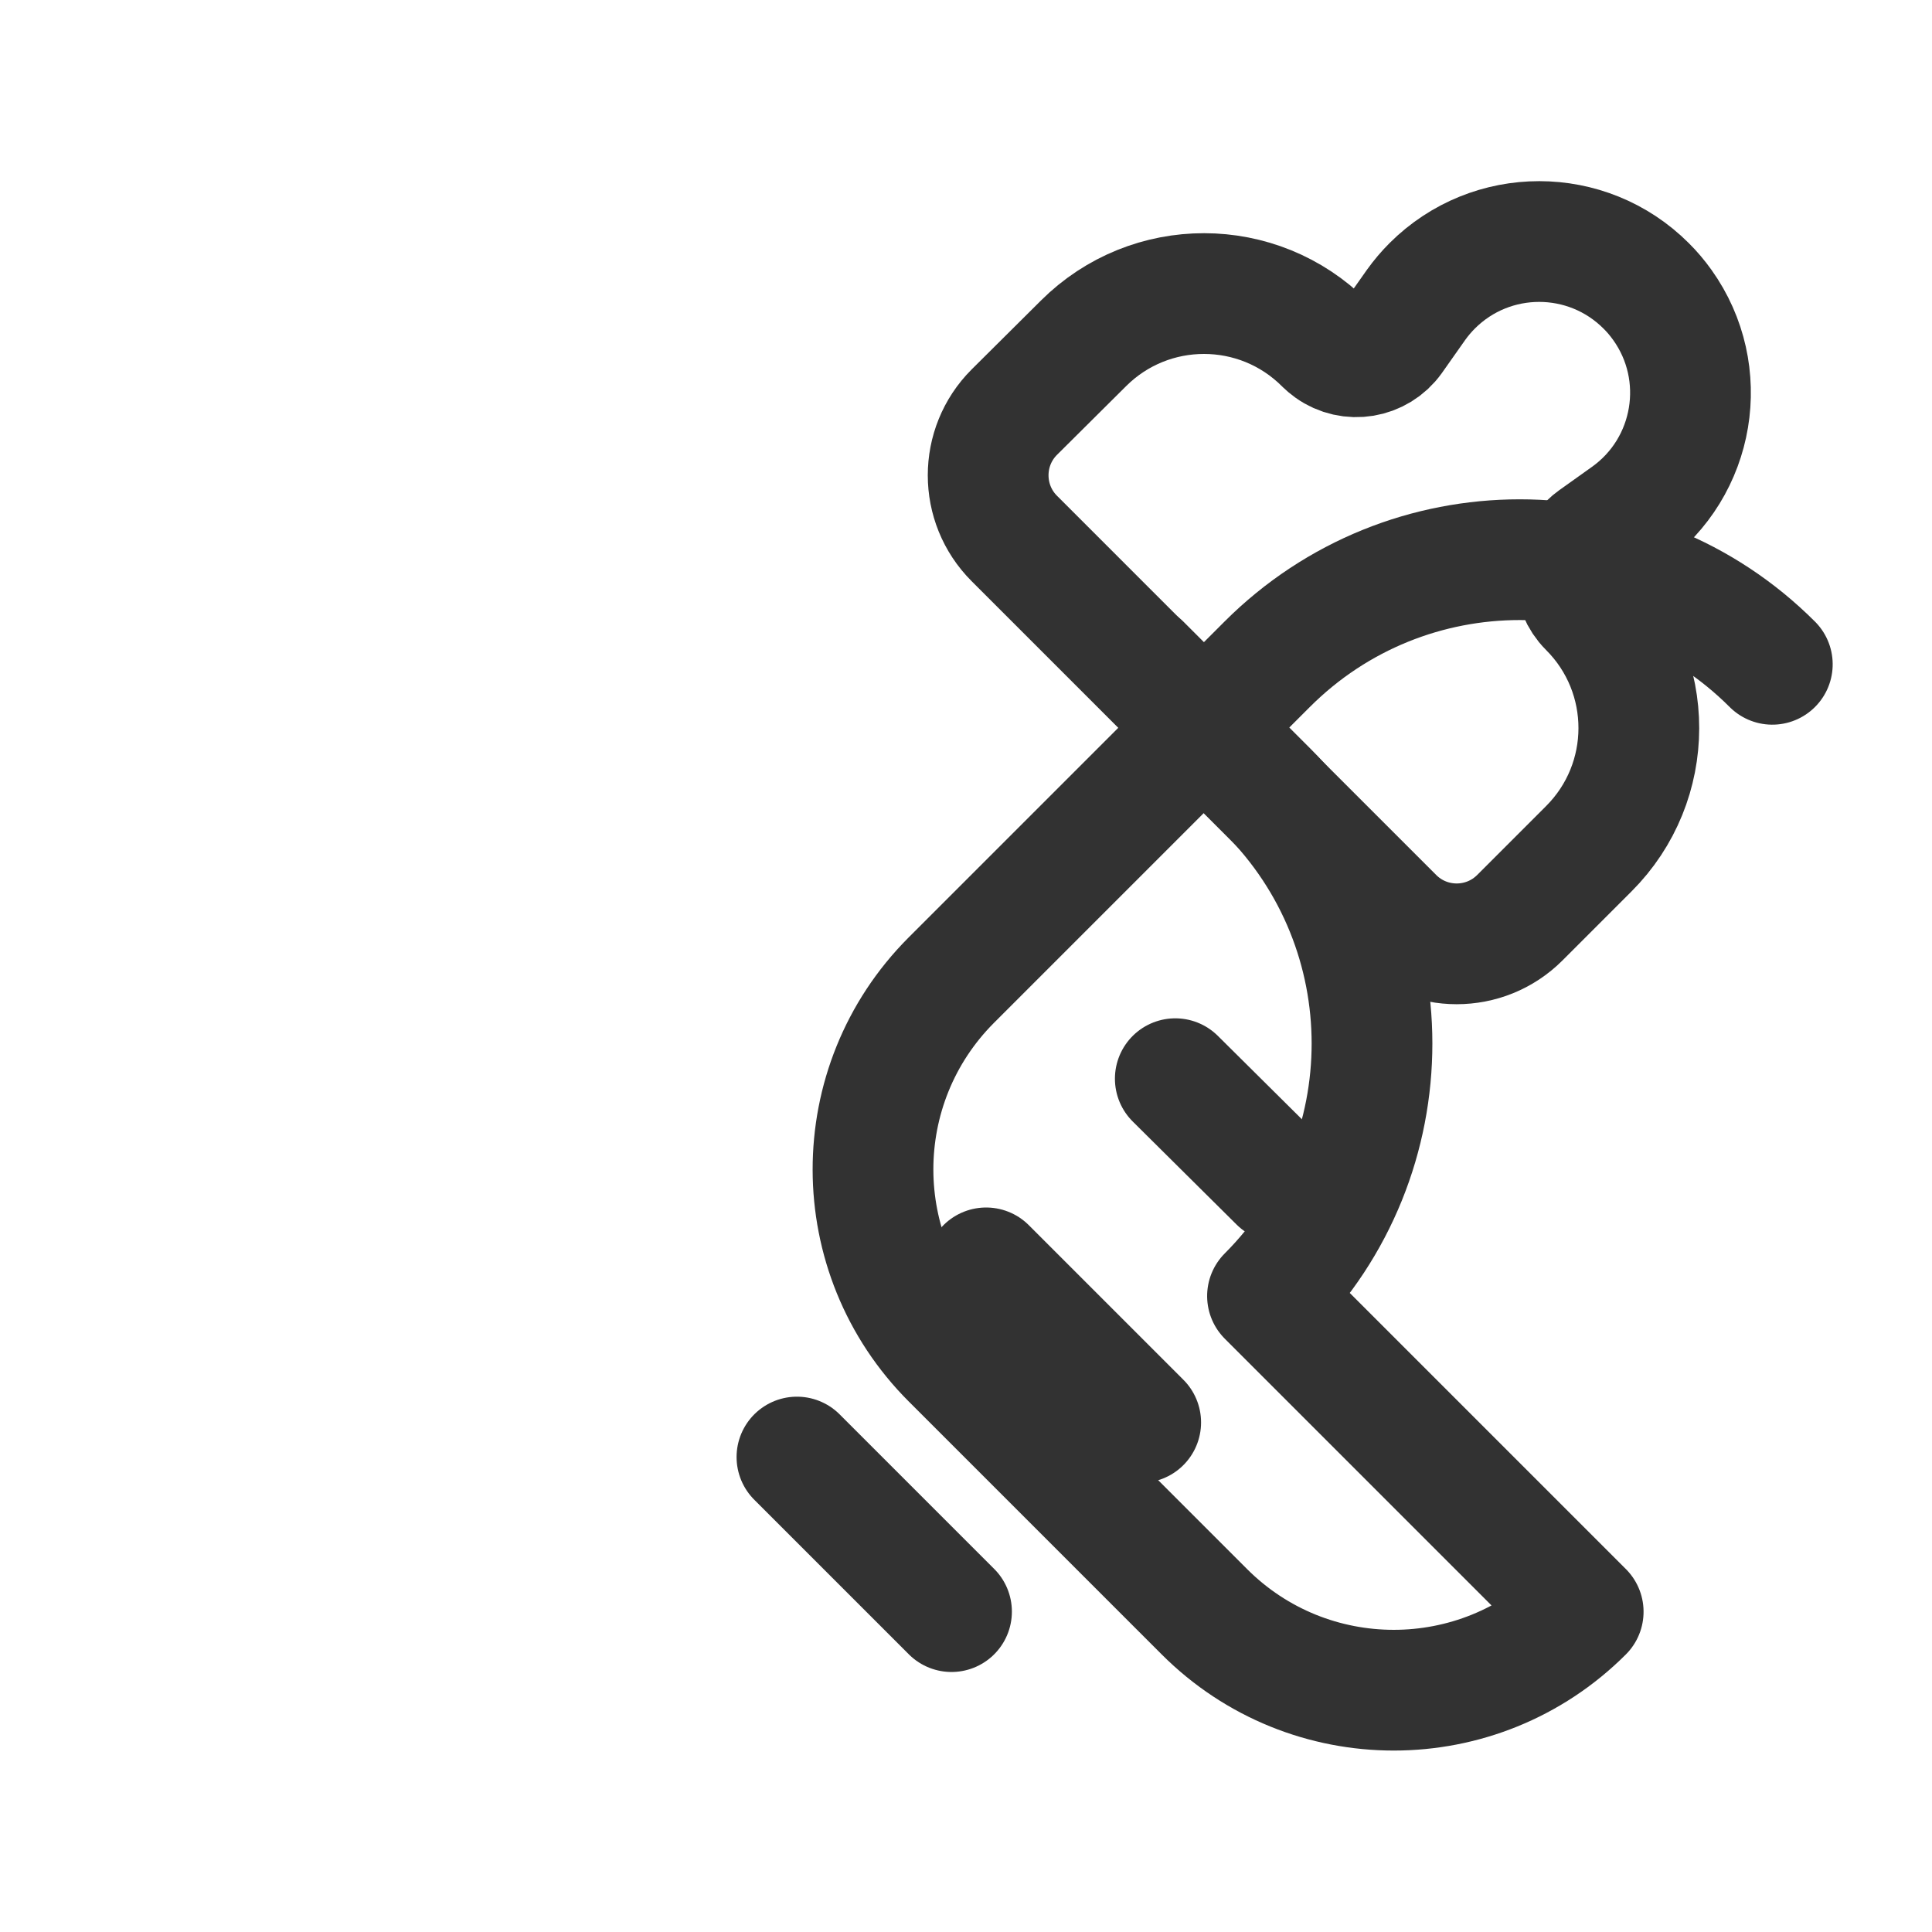
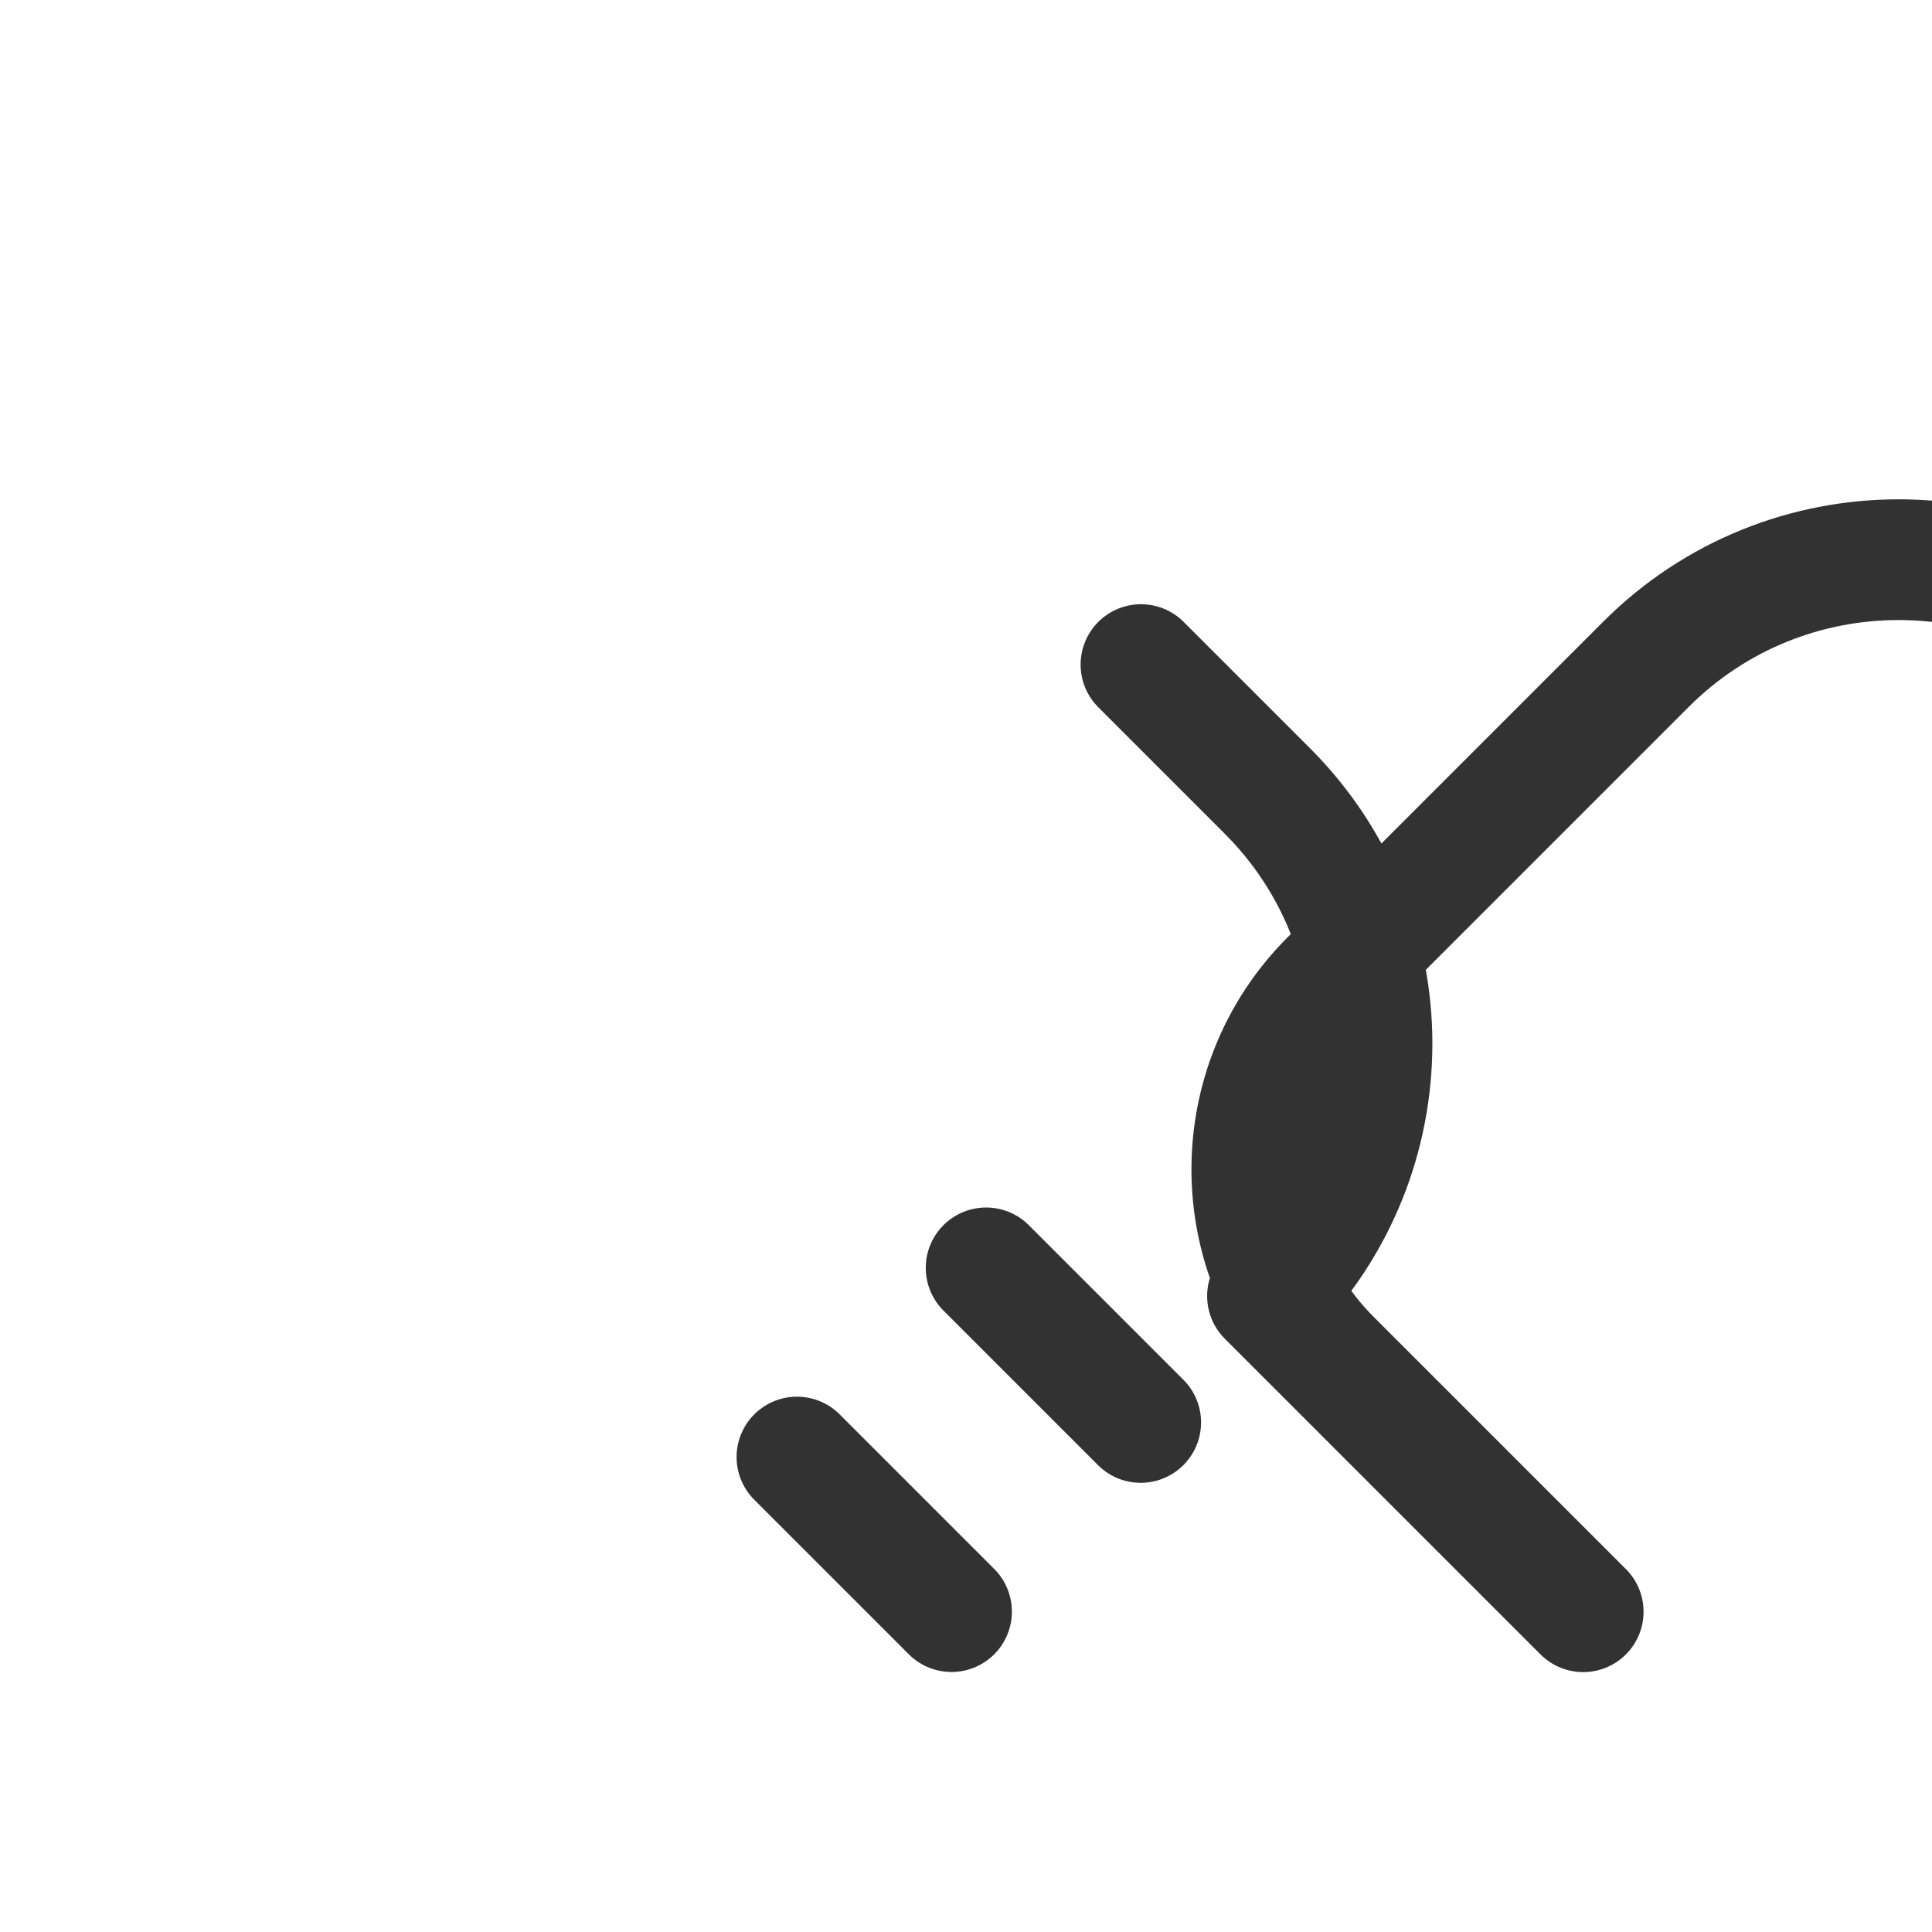
<svg xmlns="http://www.w3.org/2000/svg" version="1.1" viewBox="0 0 24 24">
  <g transform="matrix(1 0 0 1 12.725 -3.221)">
-     <path fill="none" stroke="#323232" stroke-linecap="round" stroke-linejoin="round" stroke-width="1.5" d="M9.141 7.092h2.219l-6.04959e-09 2.72848e-12c2.451-.001 4.439 1.985 4.44 4.436 3.00504e-07.001 4.50723e-07.001 4.50656e-07.002v5.547 0c0 1.838-1.49 3.328-3.328 3.328h-4.44l6.71875e-08-8.07532e-11c-1.838.002-3.33-1.486-3.332-3.324 -1.60355e-06-.001-2.40486e-06-.003-2.40393e-06-.004v-5.547l-6.4837e-14-3.43851e-07c-3.70097e-07-2.451 1.987-4.438 4.438-4.438 .001-1.51047e-10.002 3.37917e-07.003 1.0142e-06Z" transform="matrix(.707 .707 -.707 .707 0 0)" />
+     <path fill="none" stroke="#323232" stroke-linecap="round" stroke-linejoin="round" stroke-width="1.5" d="M9.141 7.092h2.219l-6.04959e-09 2.72848e-12c2.451-.001 4.439 1.985 4.44 4.436 3.00504e-07.001 4.50723e-07.001 4.50656e-07.002v5.547 0h-4.44l6.71875e-08-8.07532e-11c-1.838.002-3.33-1.486-3.332-3.324 -1.60355e-06-.001-2.40486e-06-.003-2.40393e-06-.004v-5.547l-6.4837e-14-3.43851e-07c-3.70097e-07-2.451 1.987-4.438 4.438-4.438 .001-1.51047e-10.002 3.37917e-07.003 1.0142e-06Z" transform="matrix(.707 .707 -.707 .707 0 0)" />
  </g>
  <g stroke-linecap="round" stroke-width="1.5" stroke="#323232" fill="none" stroke-linejoin="round">
-     <line x1="15.89" x2="14.6" y1="14.68" y2="13.4" />
    <line x1="14.17" x2="12.25" y1="17.67" y2="15.75" />
    <line x1="11.82" x2="9.9" y1="20.02" y2="18.1" />
-     <path d="M20.449 3.551v0l-3.3506e-08-3.35267e-08c-.734-.734-1.923-.734-2.657-.001 -.073.073-.14.152-.201.237l-.291.413 -1.27178e-08 1.77601e-08c-.178.249-.525.307-.774.128 -.025-.018-.048-.038-.07-.059v0l1.81376e-08 1.81774e-08c-.827-.828-2.168-.83-2.997-.003 -.001.001-.002.002-.003.003l-.856.851 -5.96794e-08 5.97385e-08c-.433.433-.433 1.136 1.19359e-07 1.569l4.711 4.711 5.03742e-08 5.03243e-08c.433.433 1.136.433 1.569-1.00649e-07l.856-.856 -8.37445e-08 8.35612e-08c.828-.827.83-2.168.003-2.997 -.001-.001-.002-.002-.003-.003v0l-3.34086e-08-3.33543e-08c-.217-.217-.217-.568-.001-.785 .022-.022.045-.041.07-.059l.408-.291 -4.78767e-08 3.42022e-08c.844-.603 1.04-1.777.437-2.621 -.06-.084-.127-.164-.201-.237Z" />
  </g>
  <rect width="24" height="24" fill="none" />
</svg>